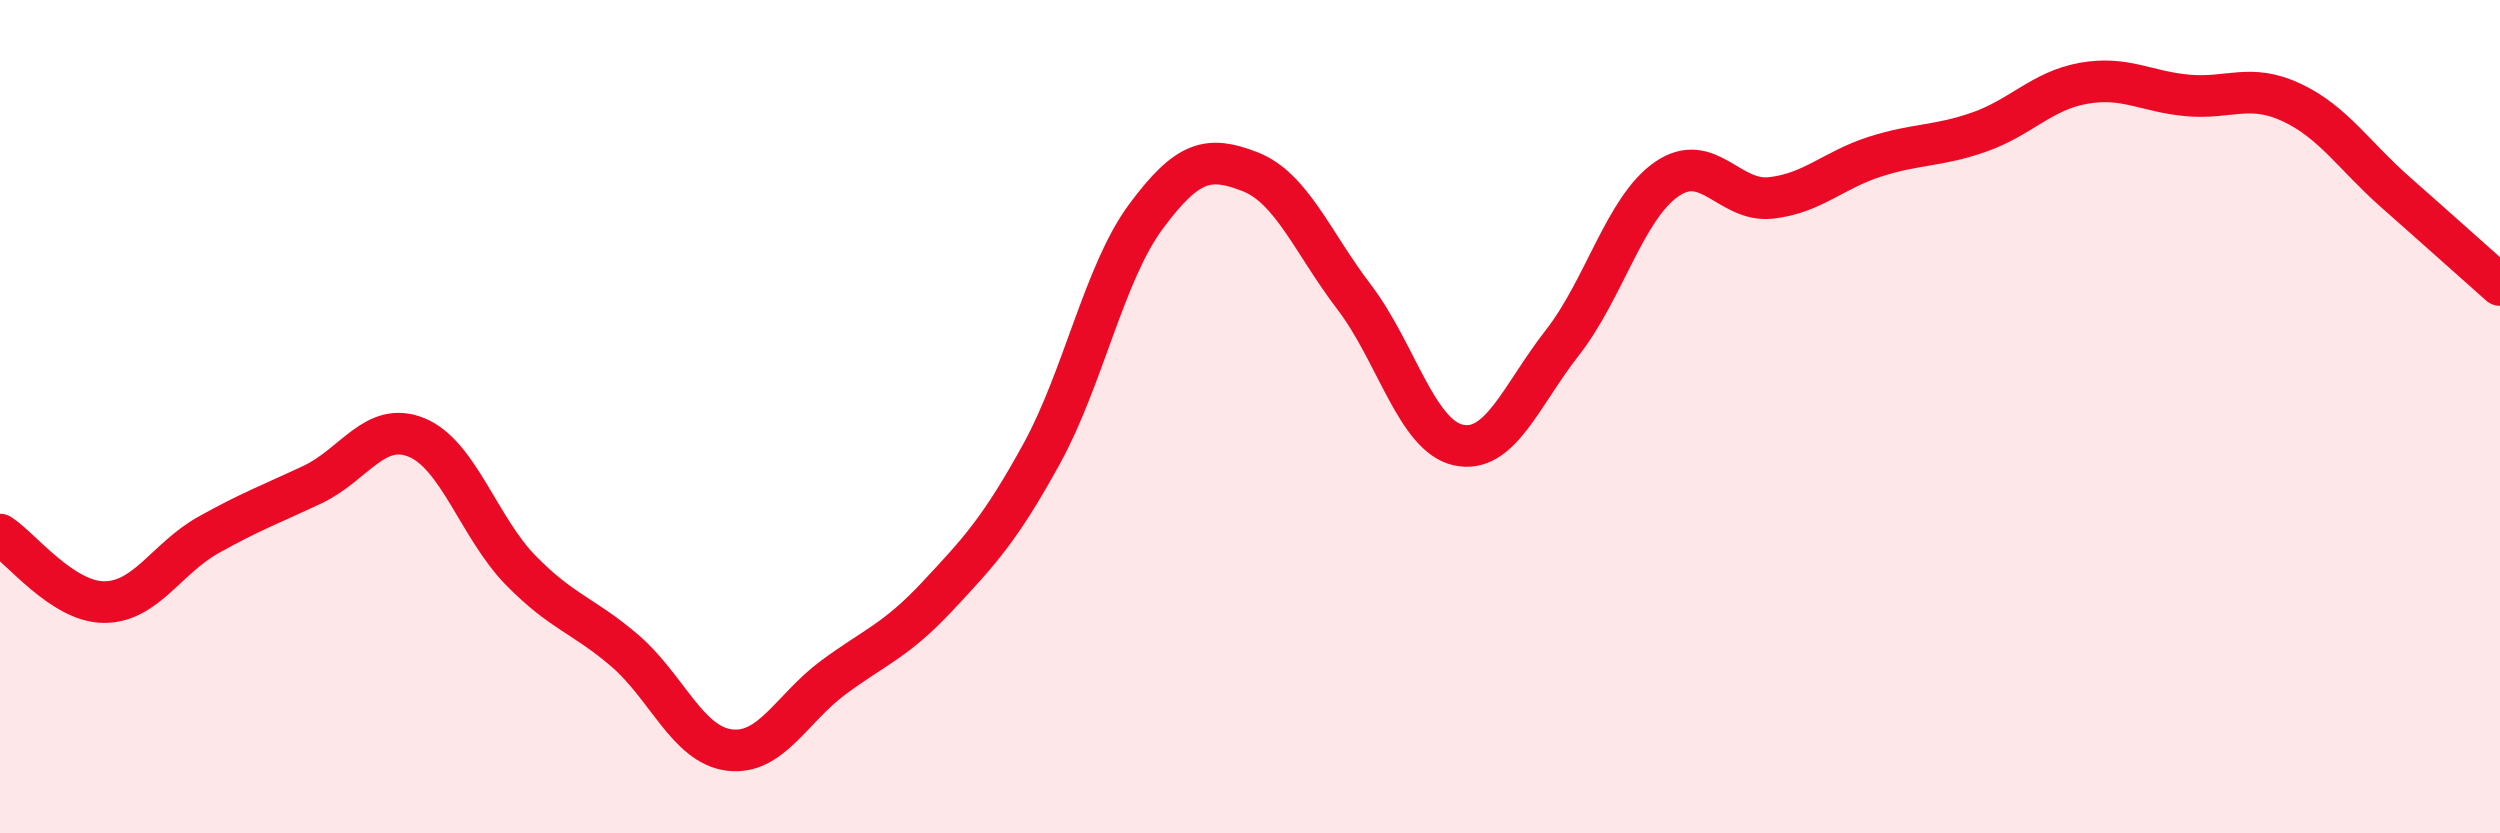
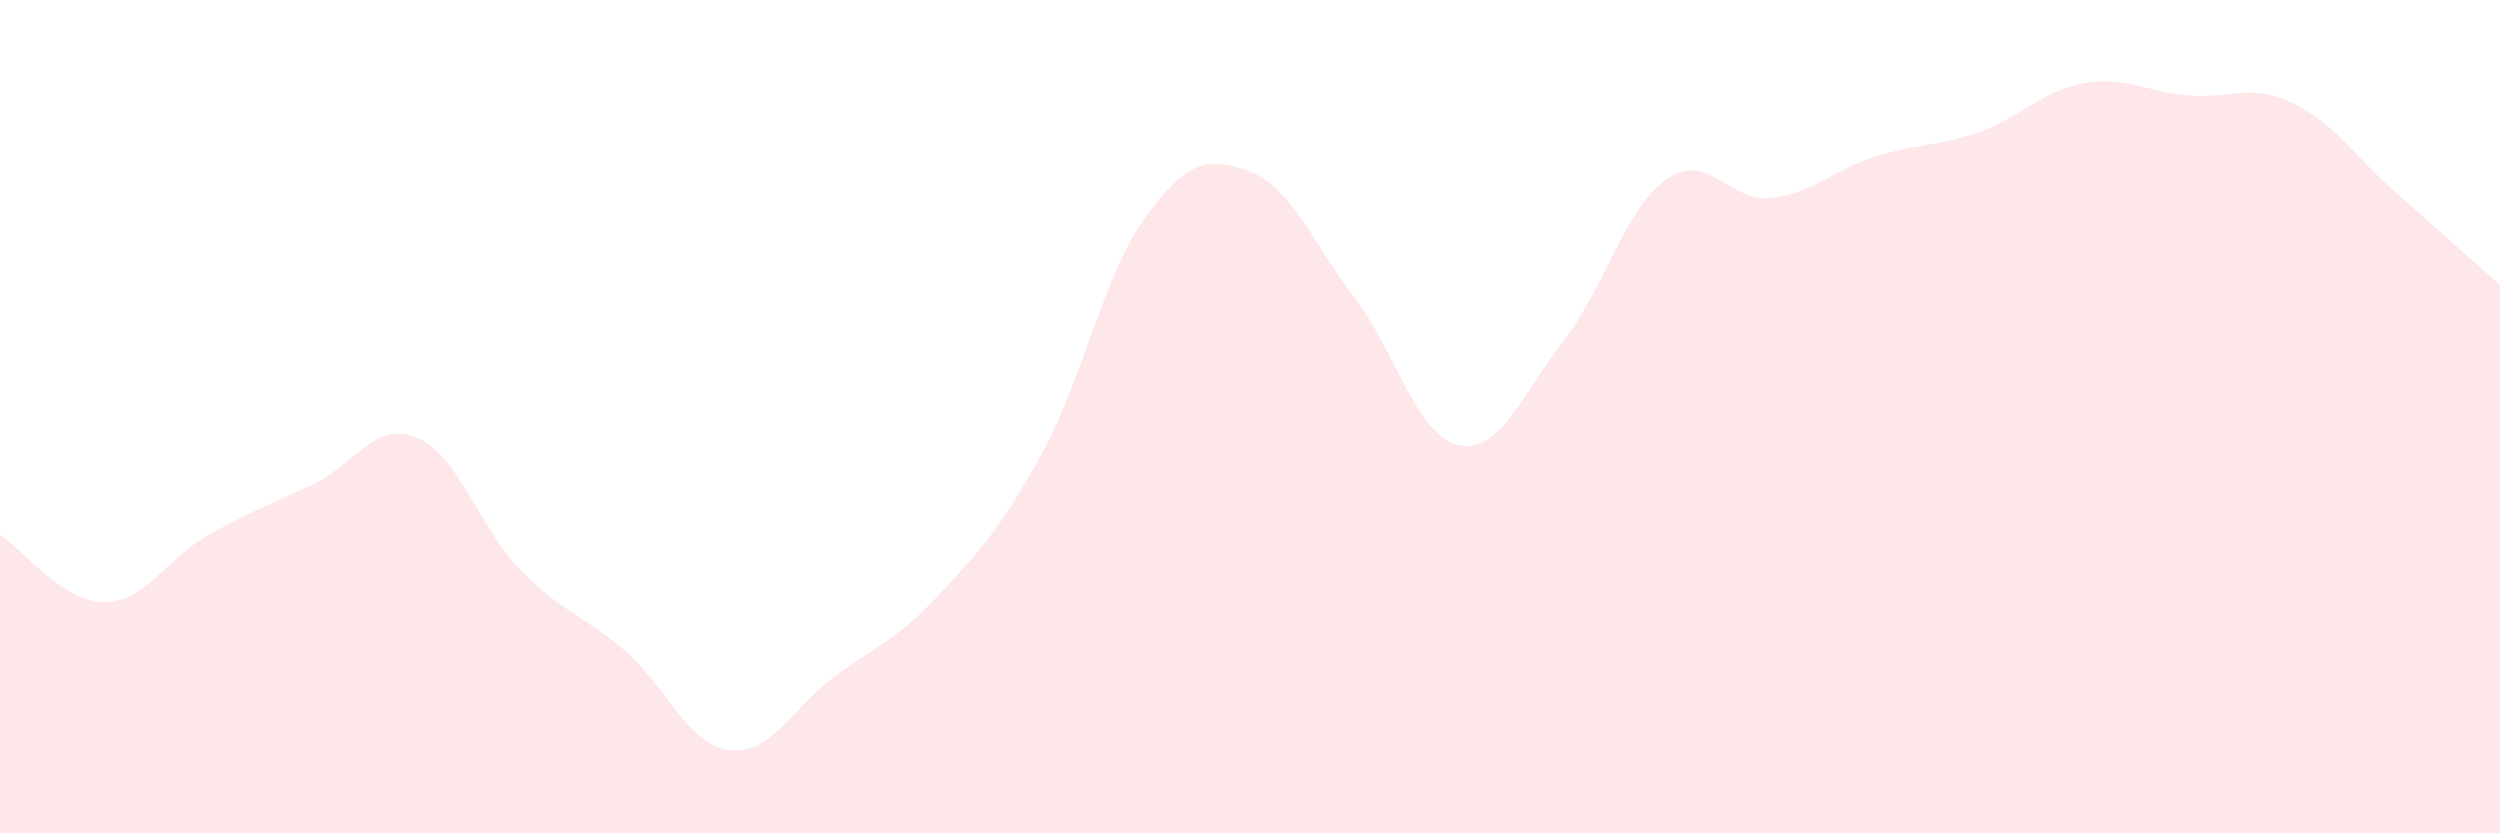
<svg xmlns="http://www.w3.org/2000/svg" width="60" height="20" viewBox="0 0 60 20">
  <path d="M 0,12.83 C 0.5,13.15 1.5,14.45 2.5,14.45 C 3.5,14.45 4,13.4 5,12.84 C 6,12.28 6.5,12.1 7.5,11.63 C 8.5,11.16 9,10.09 10,10.5 C 11,10.91 11.5,12.67 12.5,13.69 C 13.5,14.71 14,14.76 15,15.62 C 16,16.48 16.5,17.87 17.5,18 C 18.5,18.13 19,17 20,16.26 C 21,15.52 21.5,15.38 22.5,14.31 C 23.5,13.24 24,12.71 25,10.89 C 26,9.07 26.5,6.55 27.5,5.2 C 28.5,3.85 29,3.73 30,4.12 C 31,4.51 31.5,5.82 32.5,7.13 C 33.5,8.44 34,10.46 35,10.68 C 36,10.9 36.5,9.5 37.5,8.22 C 38.5,6.94 39,4.99 40,4.3 C 41,3.61 41.5,4.86 42.5,4.75 C 43.5,4.64 44,4.08 45,3.76 C 46,3.44 46.5,3.52 47.5,3.17 C 48.5,2.82 49,2.18 50,2 C 51,1.82 51.5,2.2 52.5,2.29 C 53.5,2.38 54,1.99 55,2.46 C 56,2.93 56.5,3.74 57.5,4.62 C 58.5,5.5 59.5,6.4 60,6.84L60 20L0 20Z" fill="#EB0A25" opacity="0.1" stroke-linecap="round" stroke-linejoin="round" />
-   <path d="M 0,12.83 C 0.5,13.15 1.5,14.45 2.5,14.45 C 3.5,14.45 4,13.4 5,12.84 C 6,12.28 6.5,12.1 7.5,11.63 C 8.5,11.16 9,10.09 10,10.5 C 11,10.91 11.5,12.67 12.5,13.69 C 13.5,14.71 14,14.76 15,15.62 C 16,16.48 16.5,17.87 17.5,18 C 18.5,18.13 19,17 20,16.26 C 21,15.52 21.5,15.38 22.5,14.31 C 23.5,13.24 24,12.71 25,10.89 C 26,9.07 26.5,6.55 27.5,5.2 C 28.5,3.85 29,3.73 30,4.12 C 31,4.51 31.5,5.82 32.5,7.13 C 33.5,8.44 34,10.46 35,10.68 C 36,10.9 36.5,9.5 37.5,8.22 C 38.5,6.94 39,4.99 40,4.3 C 41,3.61 41.5,4.86 42.5,4.75 C 43.5,4.64 44,4.08 45,3.76 C 46,3.44 46.5,3.52 47.5,3.17 C 48.5,2.82 49,2.18 50,2 C 51,1.82 51.5,2.2 52.5,2.29 C 53.5,2.38 54,1.99 55,2.46 C 56,2.93 56.5,3.74 57.5,4.62 C 58.5,5.5 59.5,6.4 60,6.84" stroke="#EB0A25" stroke-width="1" fill="none" stroke-linecap="round" stroke-linejoin="round" />
</svg>